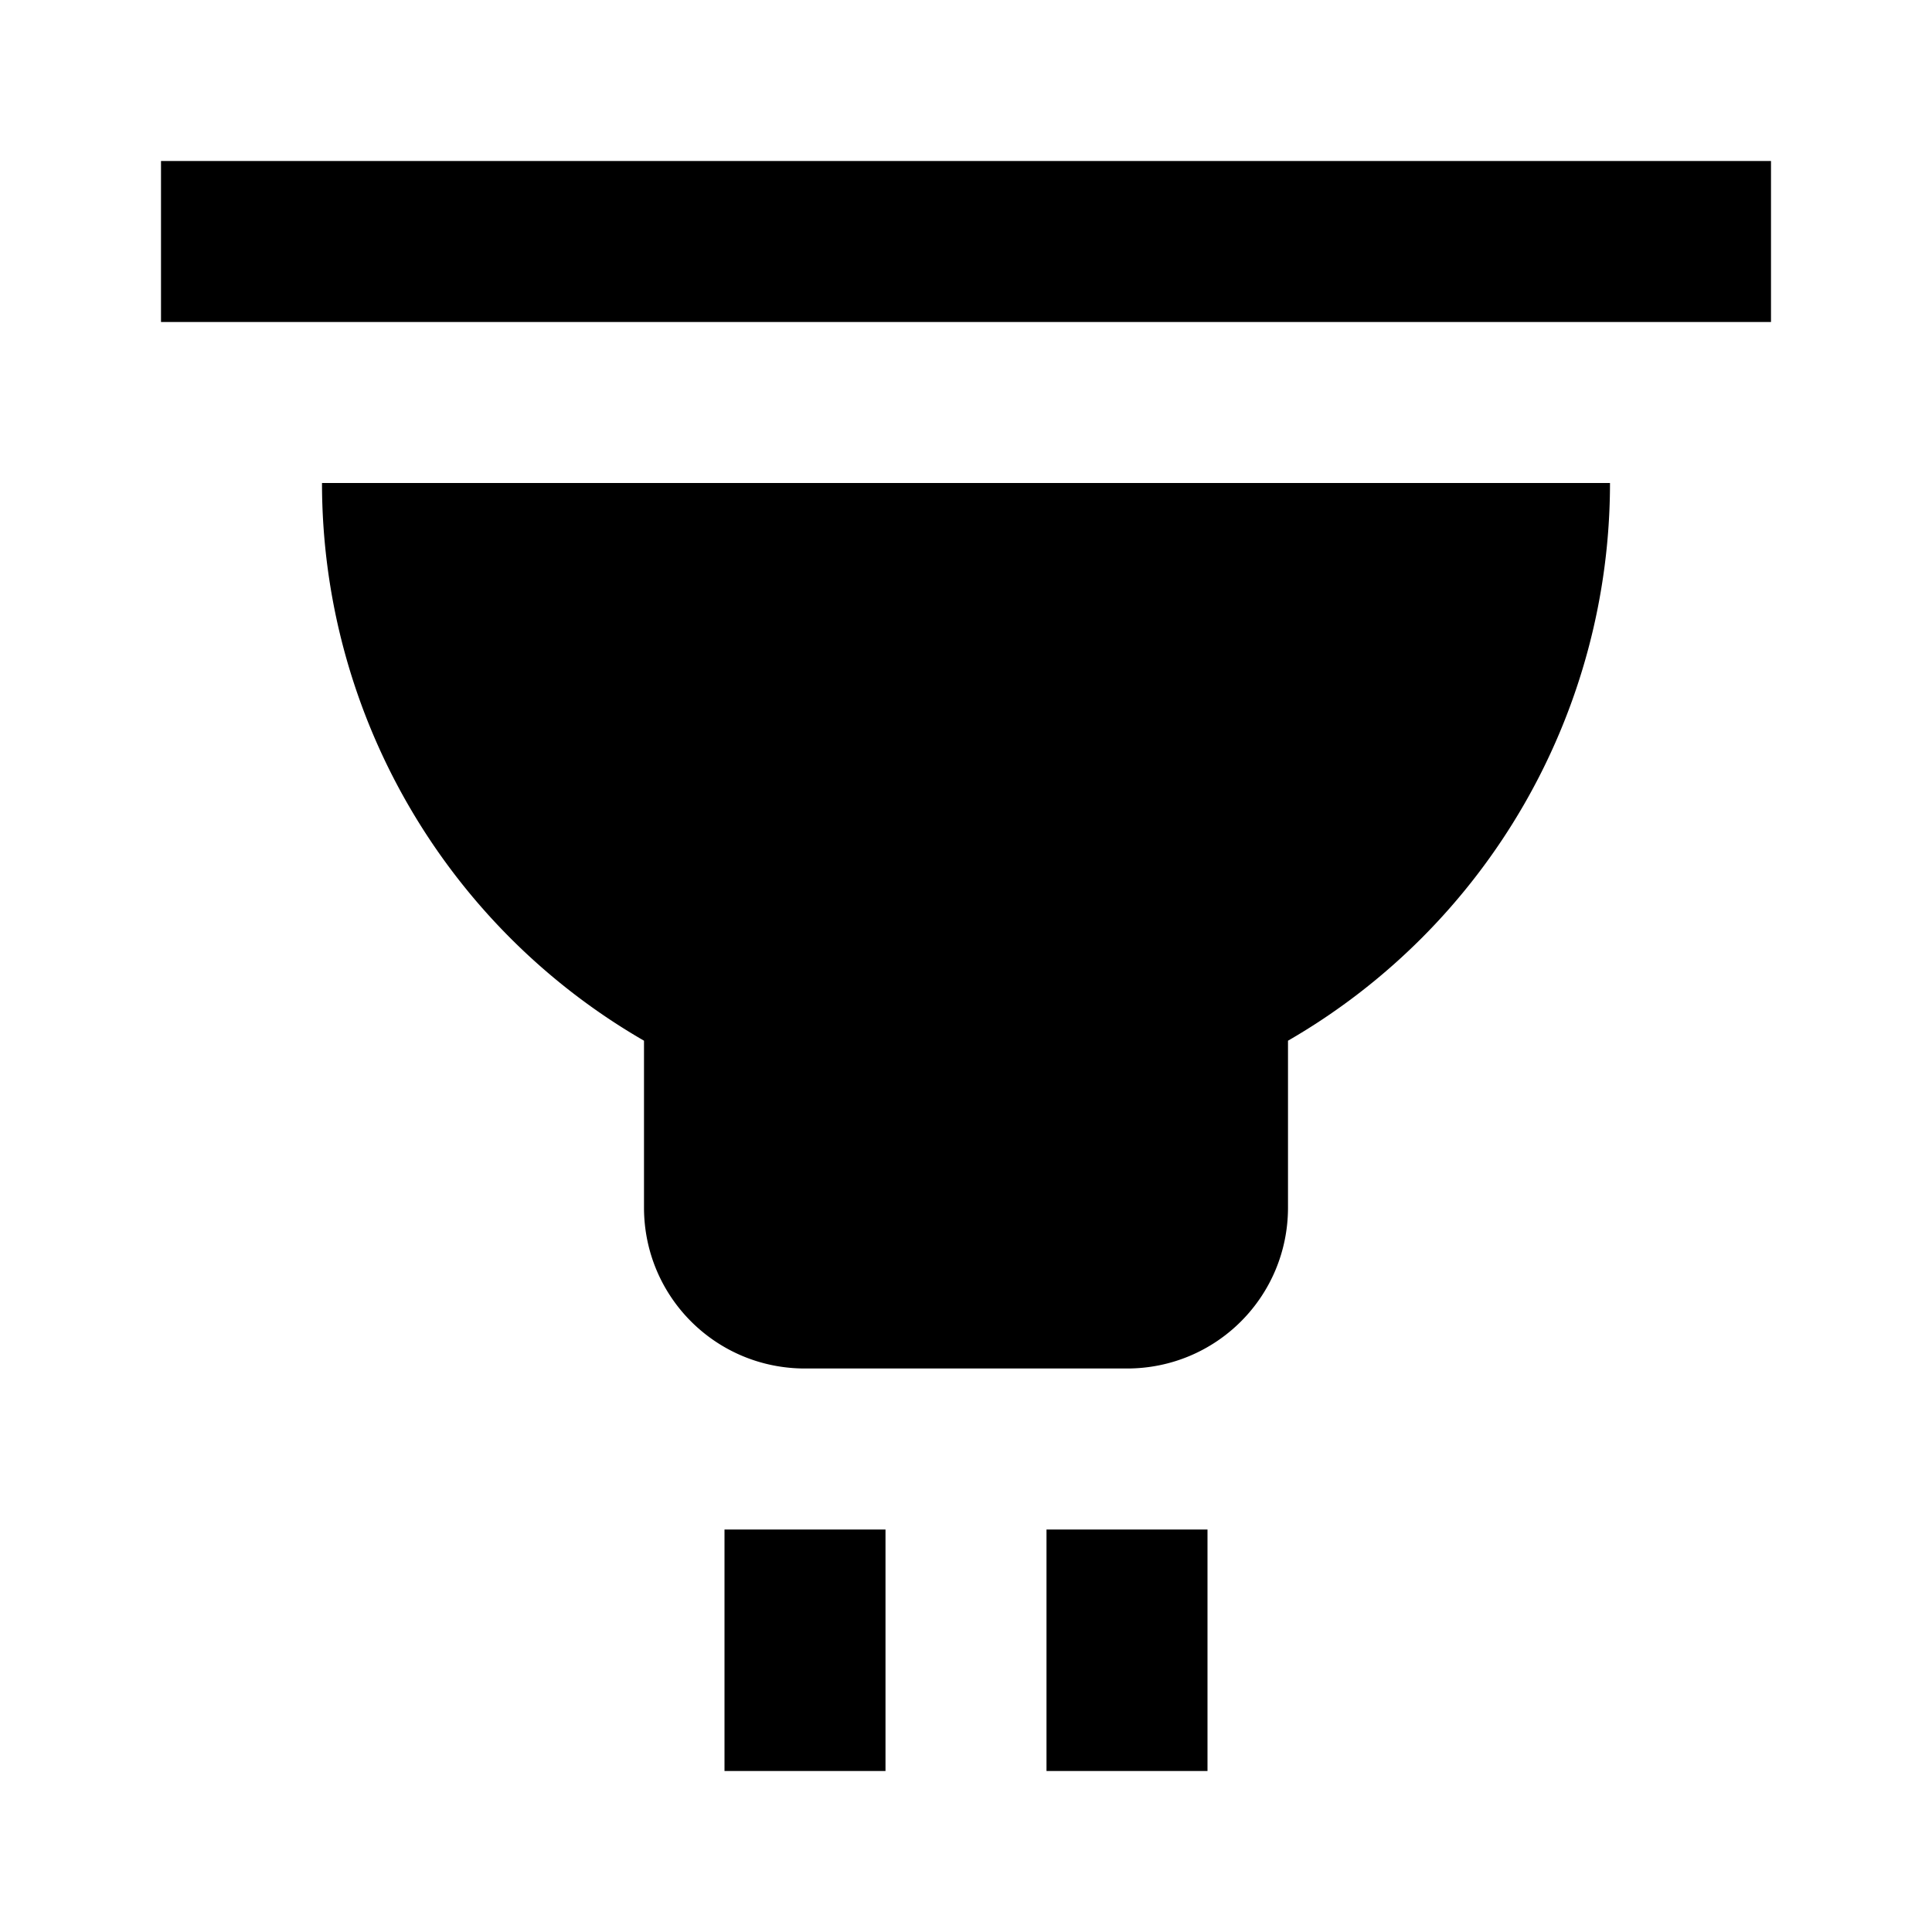
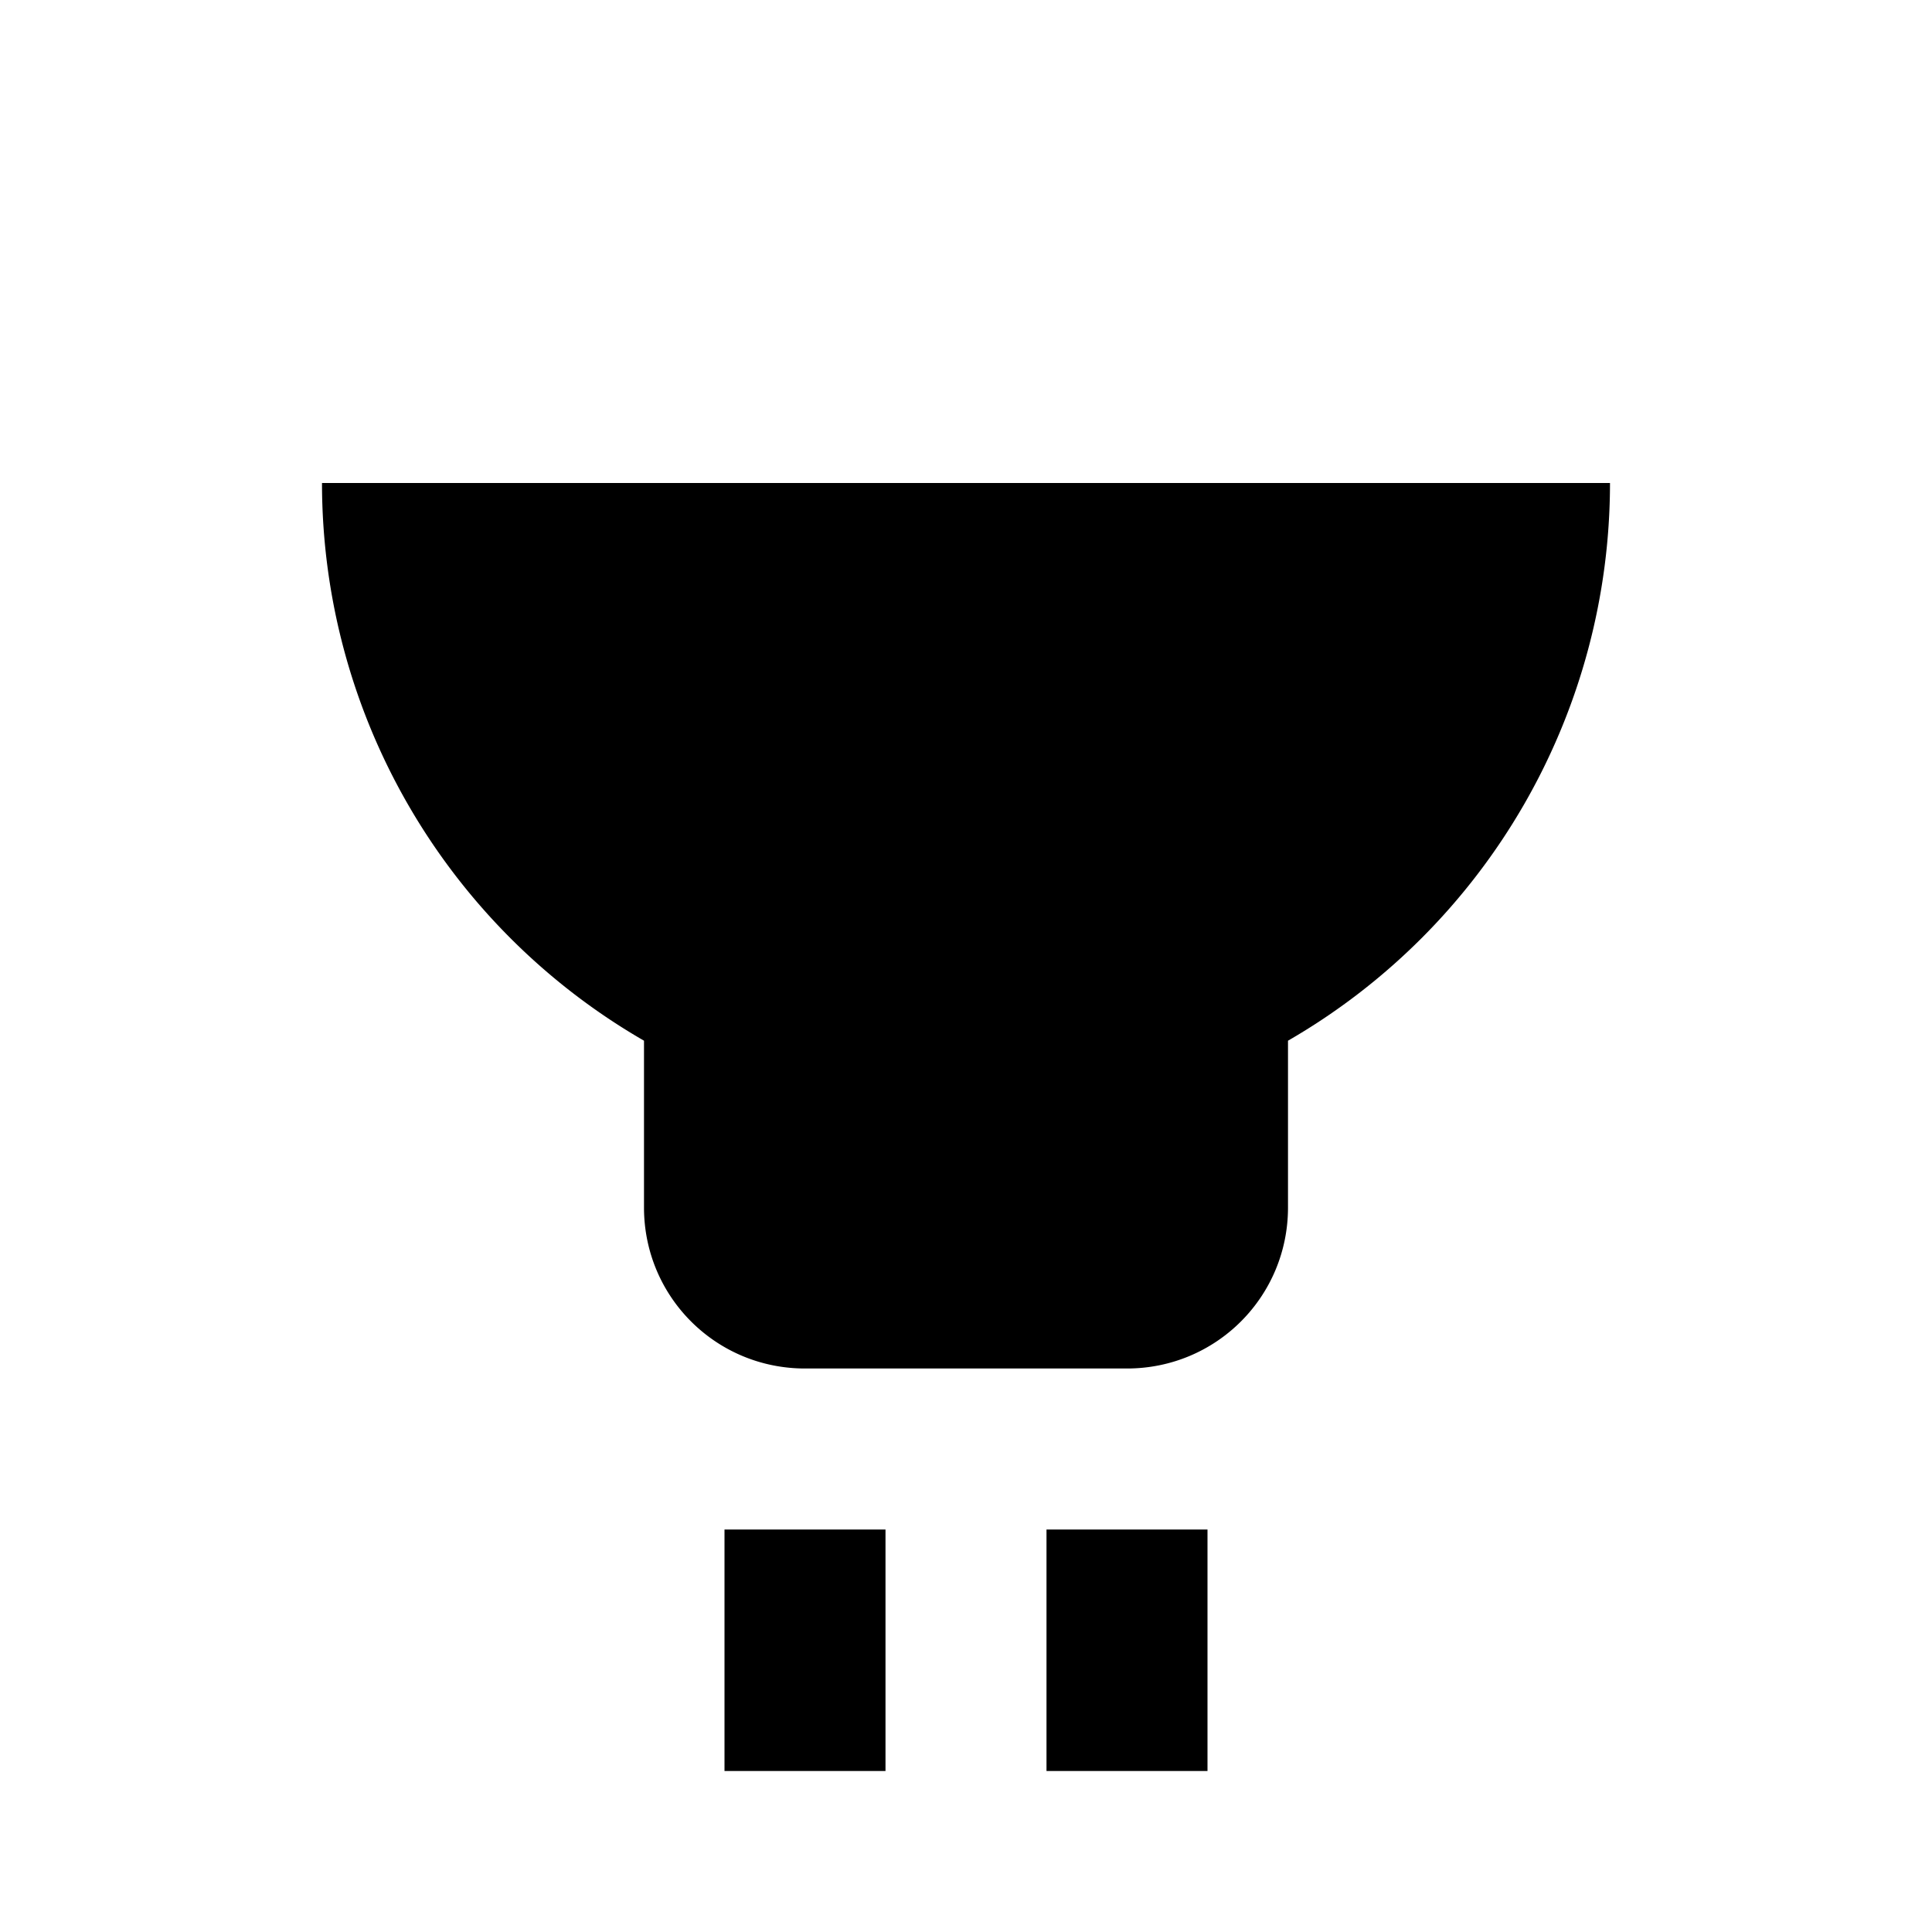
<svg xmlns="http://www.w3.org/2000/svg" width="24" height="24">
-   <path fill="currentColor" d="m2 2v2h20v-2h-20zm2 4a8 8 0 0 0 4 6.928v2.072c0 1.108 0.892 2 2 2h4c1.108 0 2-0.892 2-2v-2.072a8 8 0 0 0 4-6.928h-8-8zm5 13v3h2v-3h-2zm4 0v3h2v-3h-2z" />
+   <path fill="currentColor" d="m2 2v2h20h-20zm2 4a8 8 0 0 0 4 6.928v2.072c0 1.108 0.892 2 2 2h4c1.108 0 2-0.892 2-2v-2.072a8 8 0 0 0 4-6.928h-8-8zm5 13v3h2v-3h-2zm4 0v3h2v-3h-2z" />
</svg>